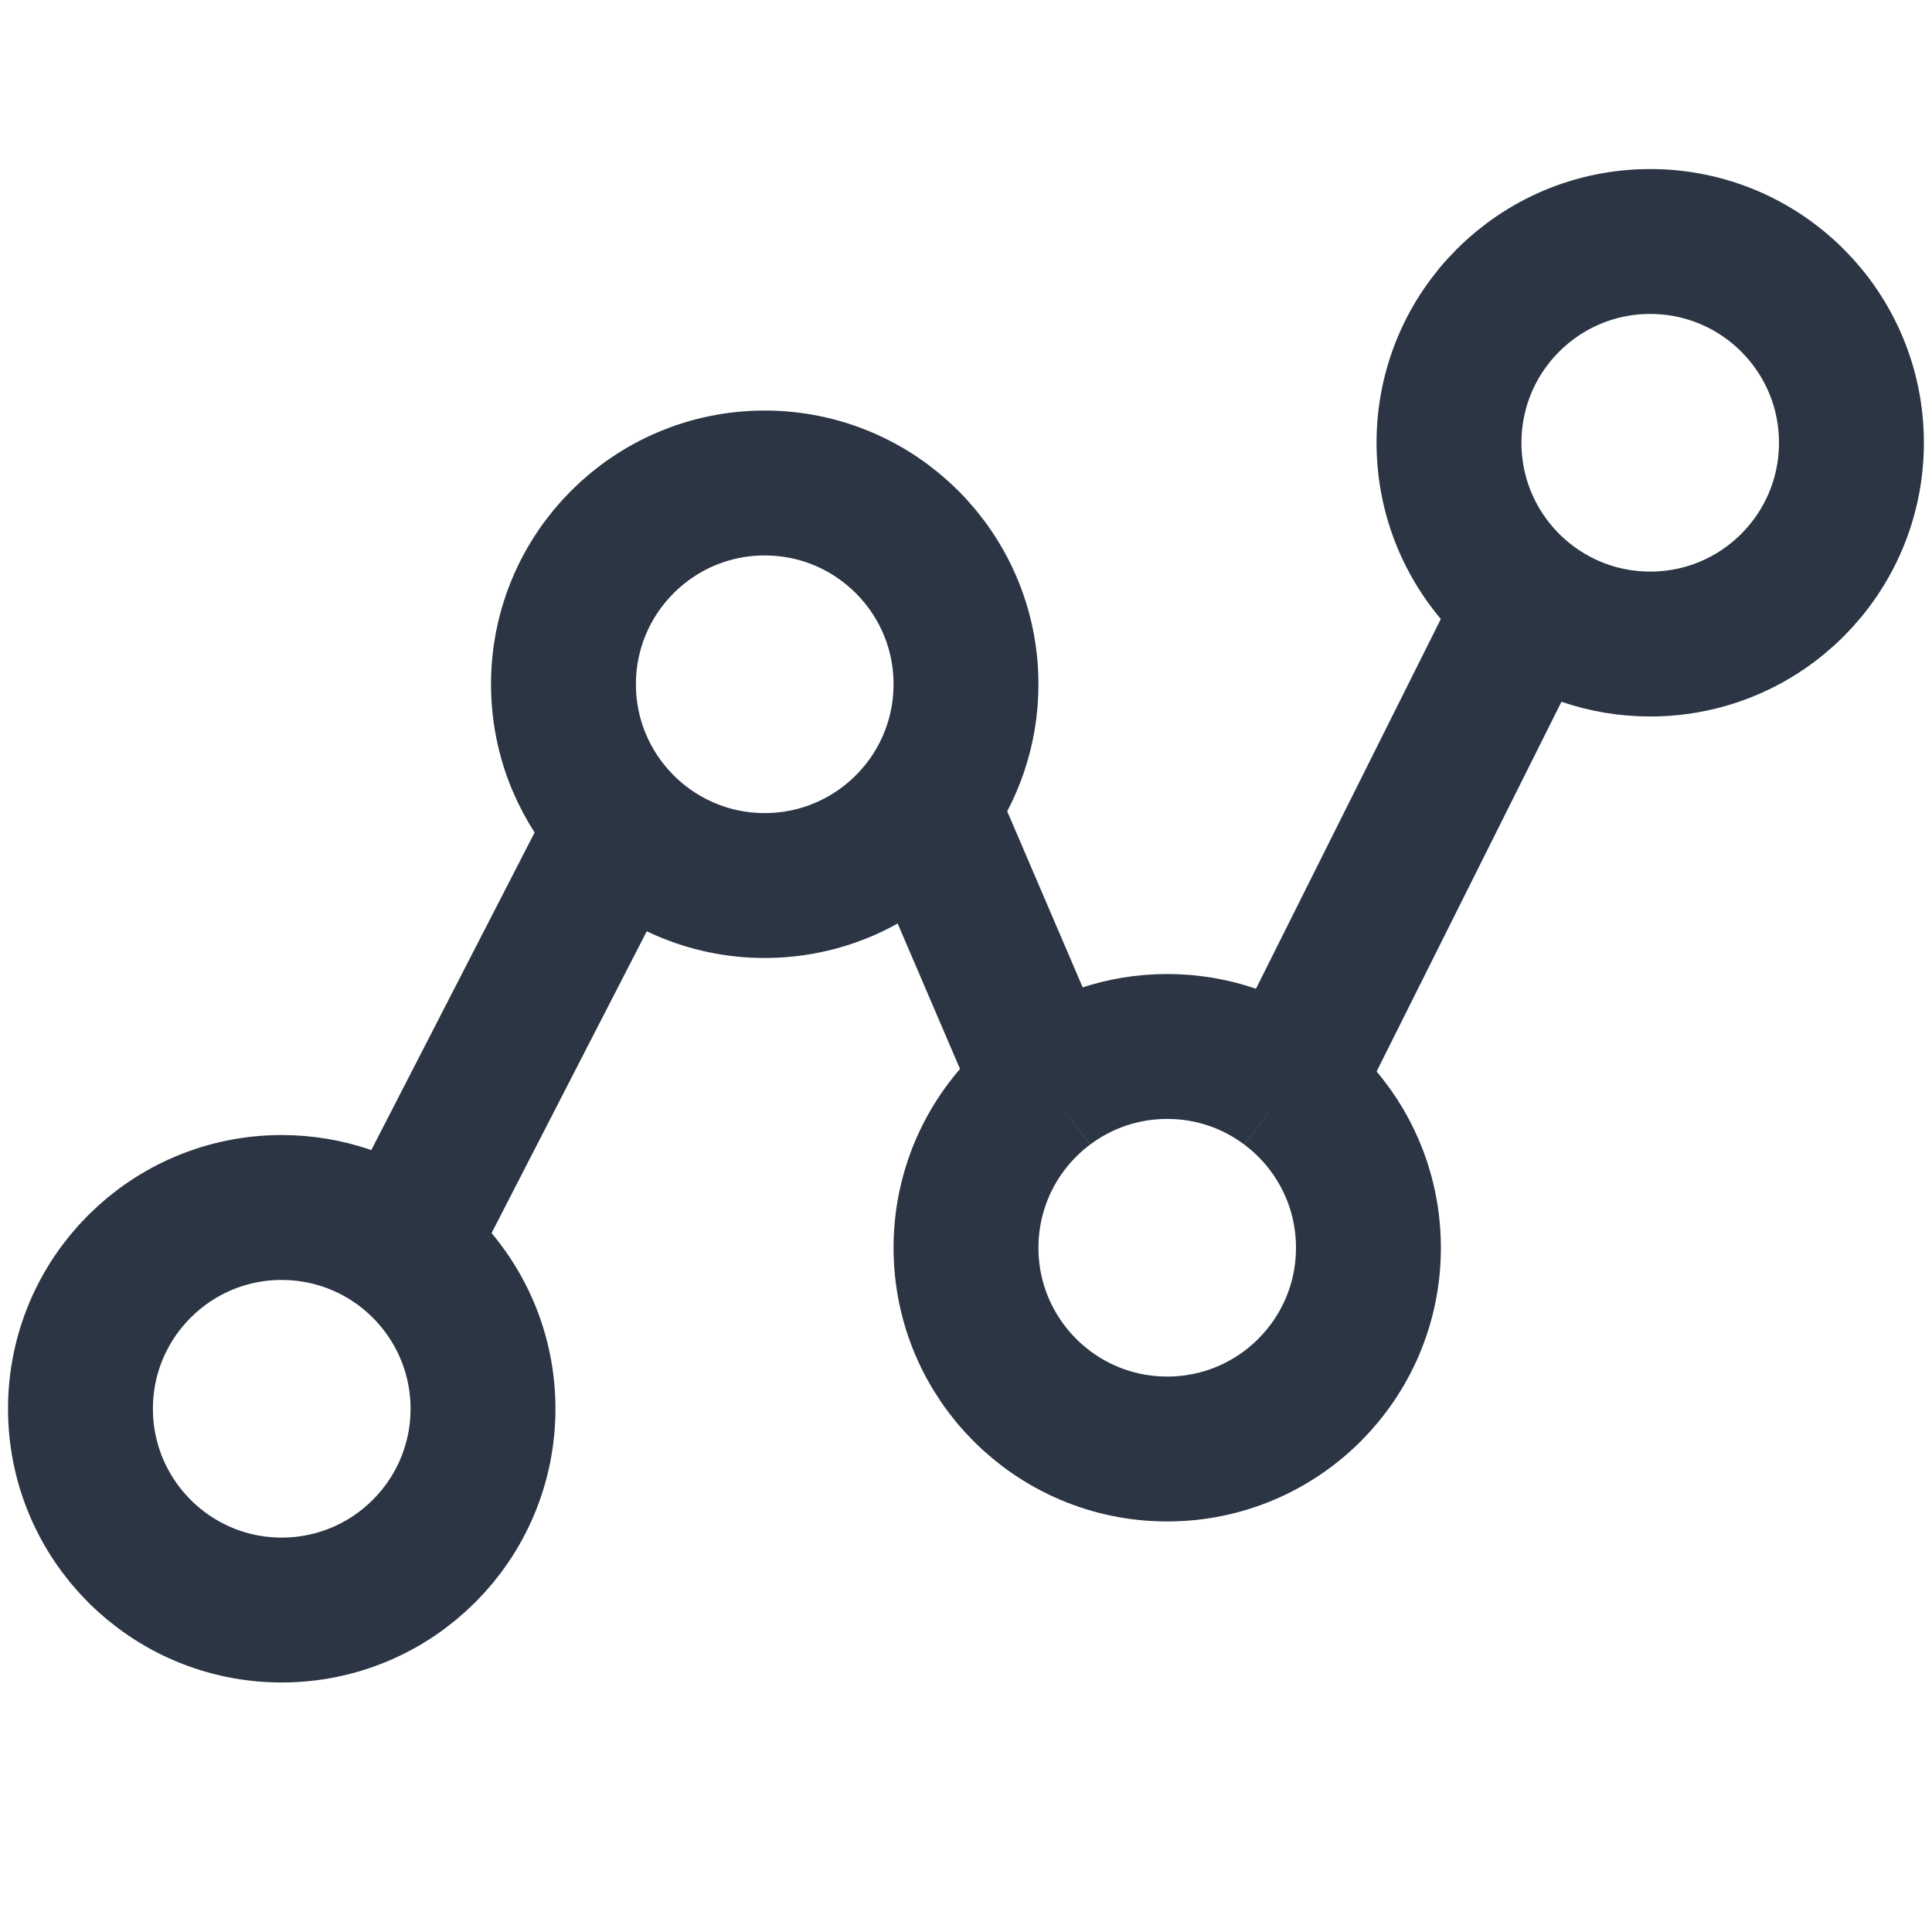
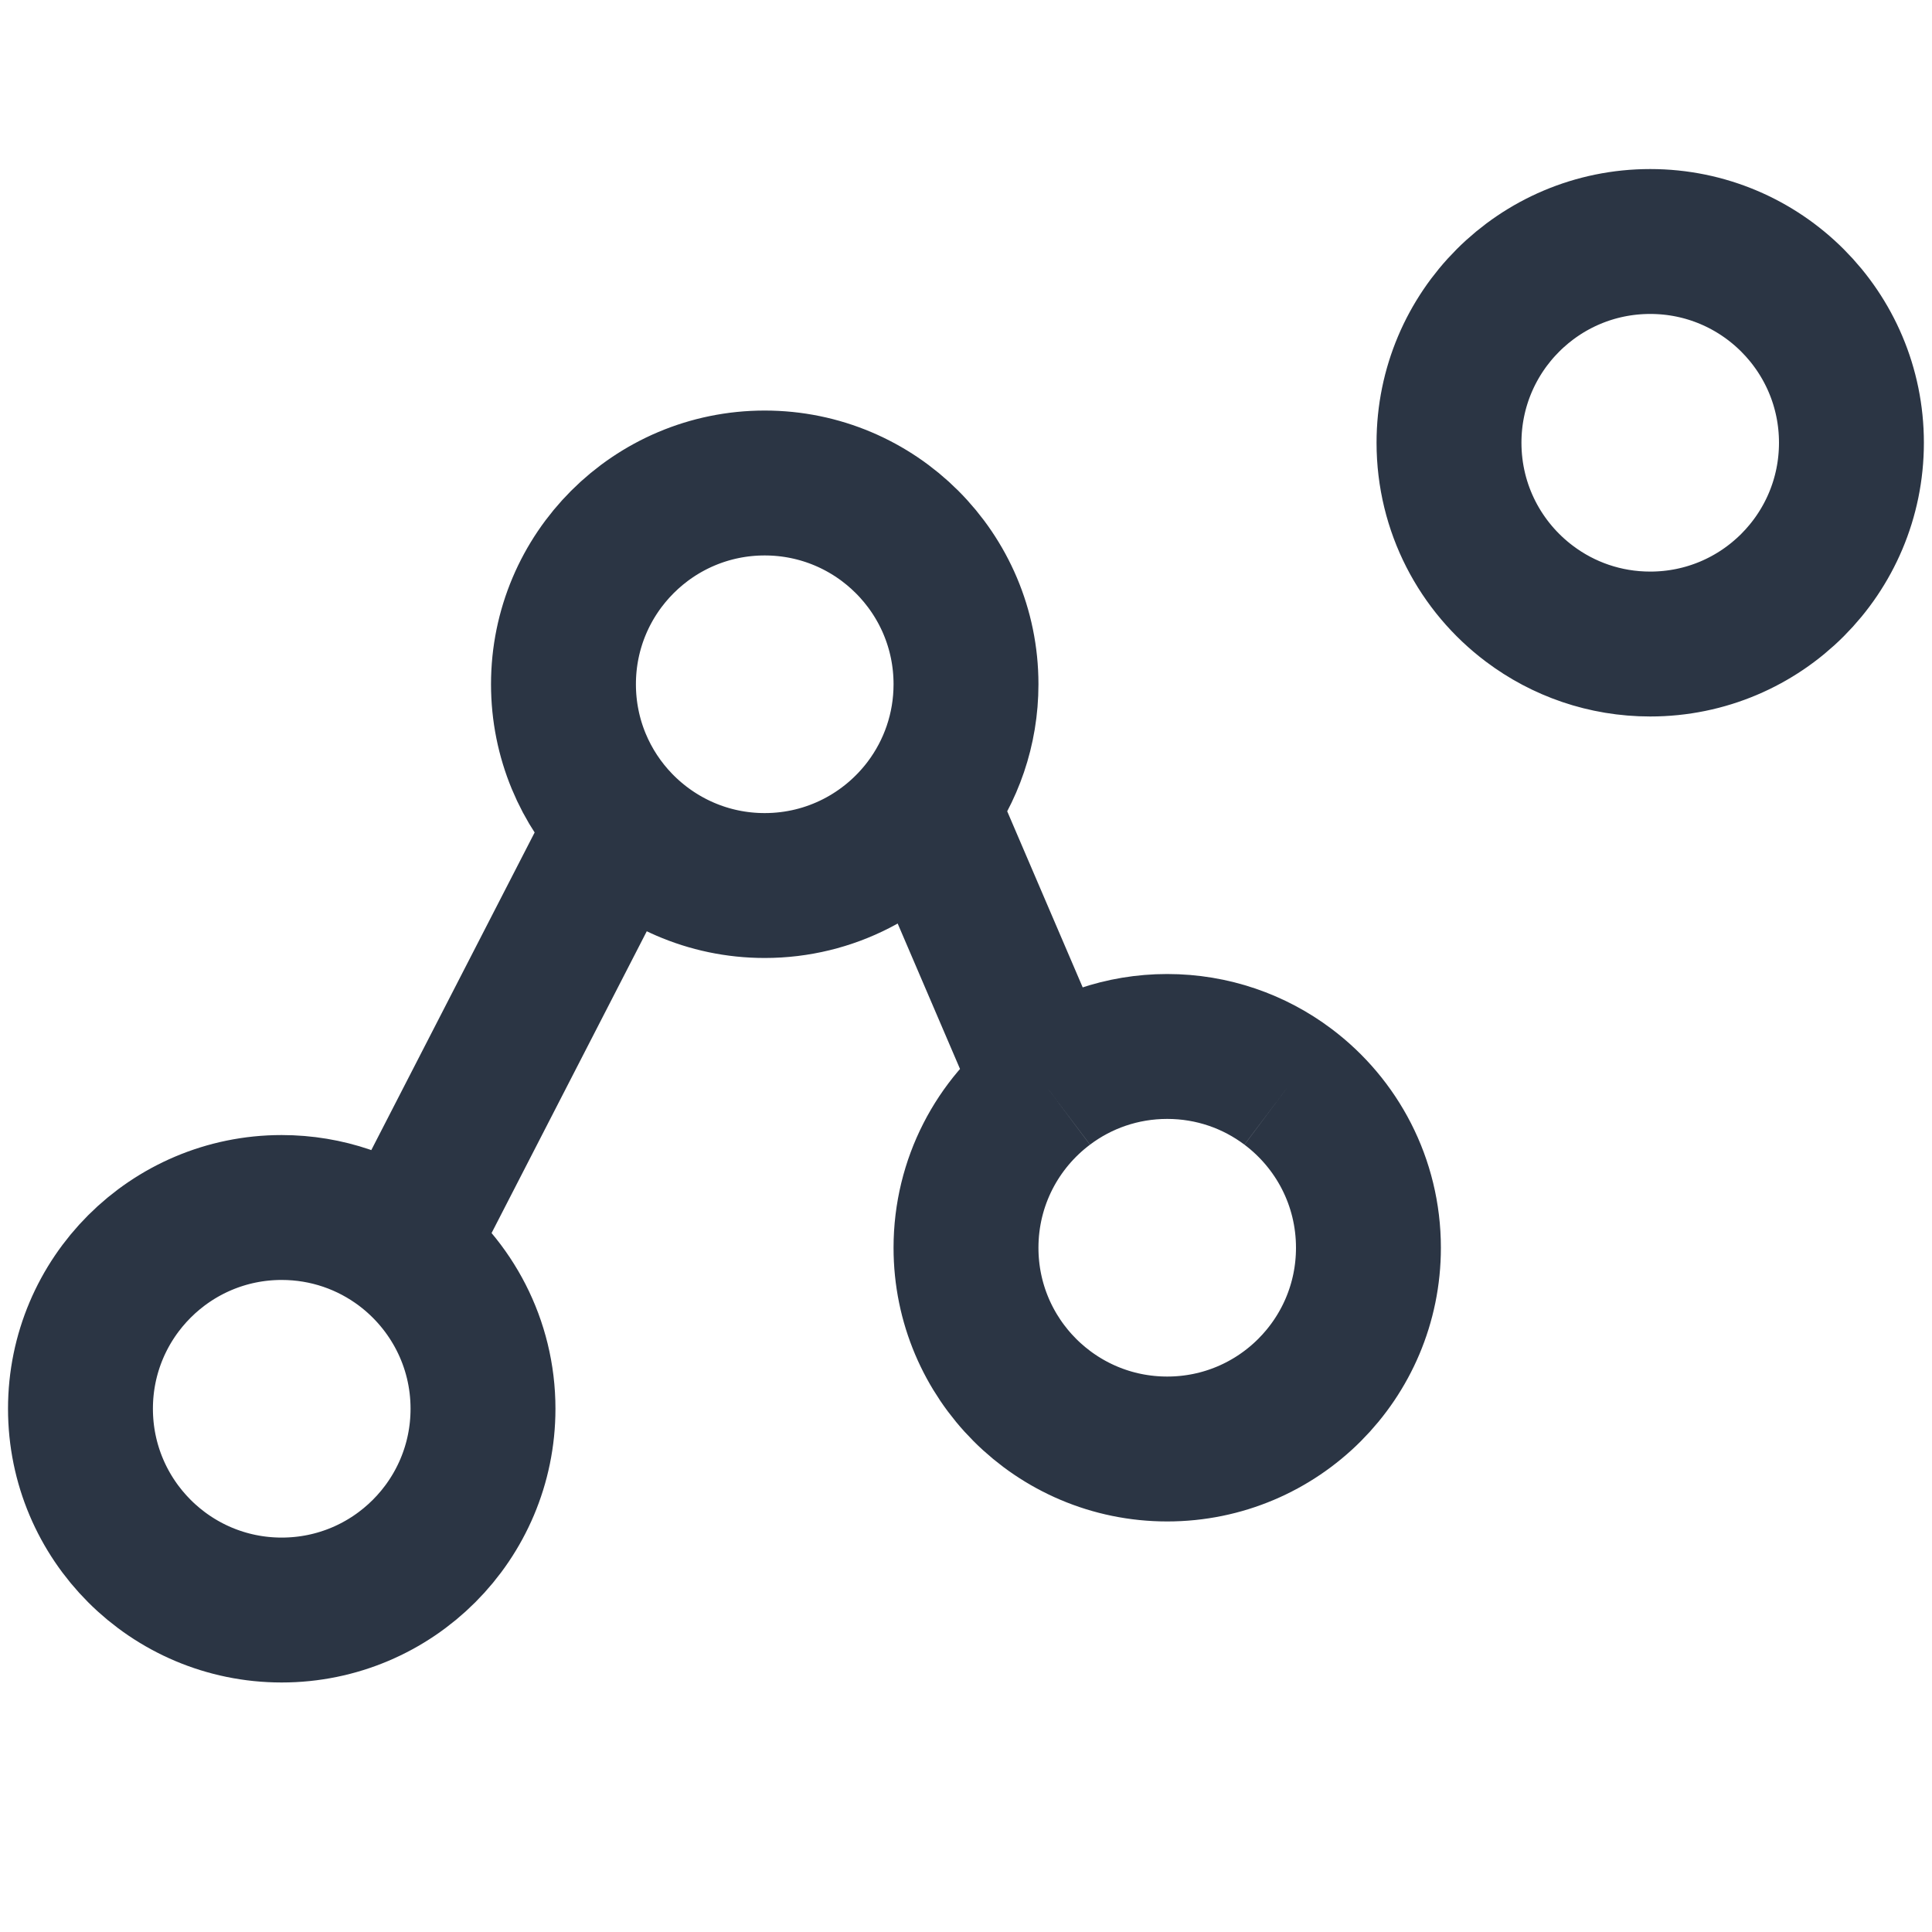
<svg xmlns="http://www.w3.org/2000/svg" width="20" height="20" viewBox="0 0 20 20" fill="none">
-   <path d="M4.167 12.917C3.818 12.655 3.385 12.5 2.916 12.5C1.766 12.5 0.833 13.433 0.833 14.583C0.833 15.734 1.766 16.667 2.916 16.667C4.067 16.667 5 15.734 5 14.583C5 13.902 4.672 13.297 4.167 12.917ZM4.167 12.917L6.421 8.534M6.421 8.534C6.8 8.924 7.33 9.167 7.916 9.167C8.598 9.167 9.203 8.839 9.583 8.334M6.421 8.534C6.057 8.159 5.833 7.647 5.833 7.083C5.833 5.933 6.766 5 7.916 5C9.067 5 10 5.933 10 7.083C10 7.552 9.845 7.985 9.583 8.334M9.583 8.334L10.833 11.25M10.833 11.25C10.327 11.63 10 12.235 10 12.917C10 14.067 10.932 15 12.083 15C13.234 15 14.166 14.067 14.166 12.917C14.166 12.235 13.839 11.63 13.333 11.25M10.833 11.25C11.181 10.988 11.614 10.833 12.083 10.833C12.552 10.833 12.985 10.988 13.333 11.25M15.833 6.25C16.181 6.512 16.614 6.667 17.083 6.667C18.234 6.667 19.166 5.734 19.166 4.583C19.166 3.433 18.234 2.5 17.083 2.5C15.932 2.5 15 3.433 15 4.583C15 5.265 15.327 5.87 15.833 6.25ZM15.833 6.25L13.333 11.25" stroke="#2B3544" stroke-width="1.5" />
+   <path d="M4.167 12.917C3.818 12.655 3.385 12.5 2.916 12.5C1.766 12.5 0.833 13.433 0.833 14.583C0.833 15.734 1.766 16.667 2.916 16.667C4.067 16.667 5 15.734 5 14.583C5 13.902 4.672 13.297 4.167 12.917ZM4.167 12.917L6.421 8.534M6.421 8.534C6.8 8.924 7.33 9.167 7.916 9.167C8.598 9.167 9.203 8.839 9.583 8.334M6.421 8.534C6.057 8.159 5.833 7.647 5.833 7.083C5.833 5.933 6.766 5 7.916 5C9.067 5 10 5.933 10 7.083C10 7.552 9.845 7.985 9.583 8.334M9.583 8.334L10.833 11.25M10.833 11.25C10.327 11.63 10 12.235 10 12.917C10 14.067 10.932 15 12.083 15C13.234 15 14.166 14.067 14.166 12.917C14.166 12.235 13.839 11.63 13.333 11.25M10.833 11.25C11.181 10.988 11.614 10.833 12.083 10.833C12.552 10.833 12.985 10.988 13.333 11.25M15.833 6.25C16.181 6.512 16.614 6.667 17.083 6.667C18.234 6.667 19.166 5.734 19.166 4.583C19.166 3.433 18.234 2.5 17.083 2.5C15.932 2.5 15 3.433 15 4.583C15 5.265 15.327 5.87 15.833 6.25ZM15.833 6.25" stroke="#2B3544" stroke-width="1.5" />
</svg>